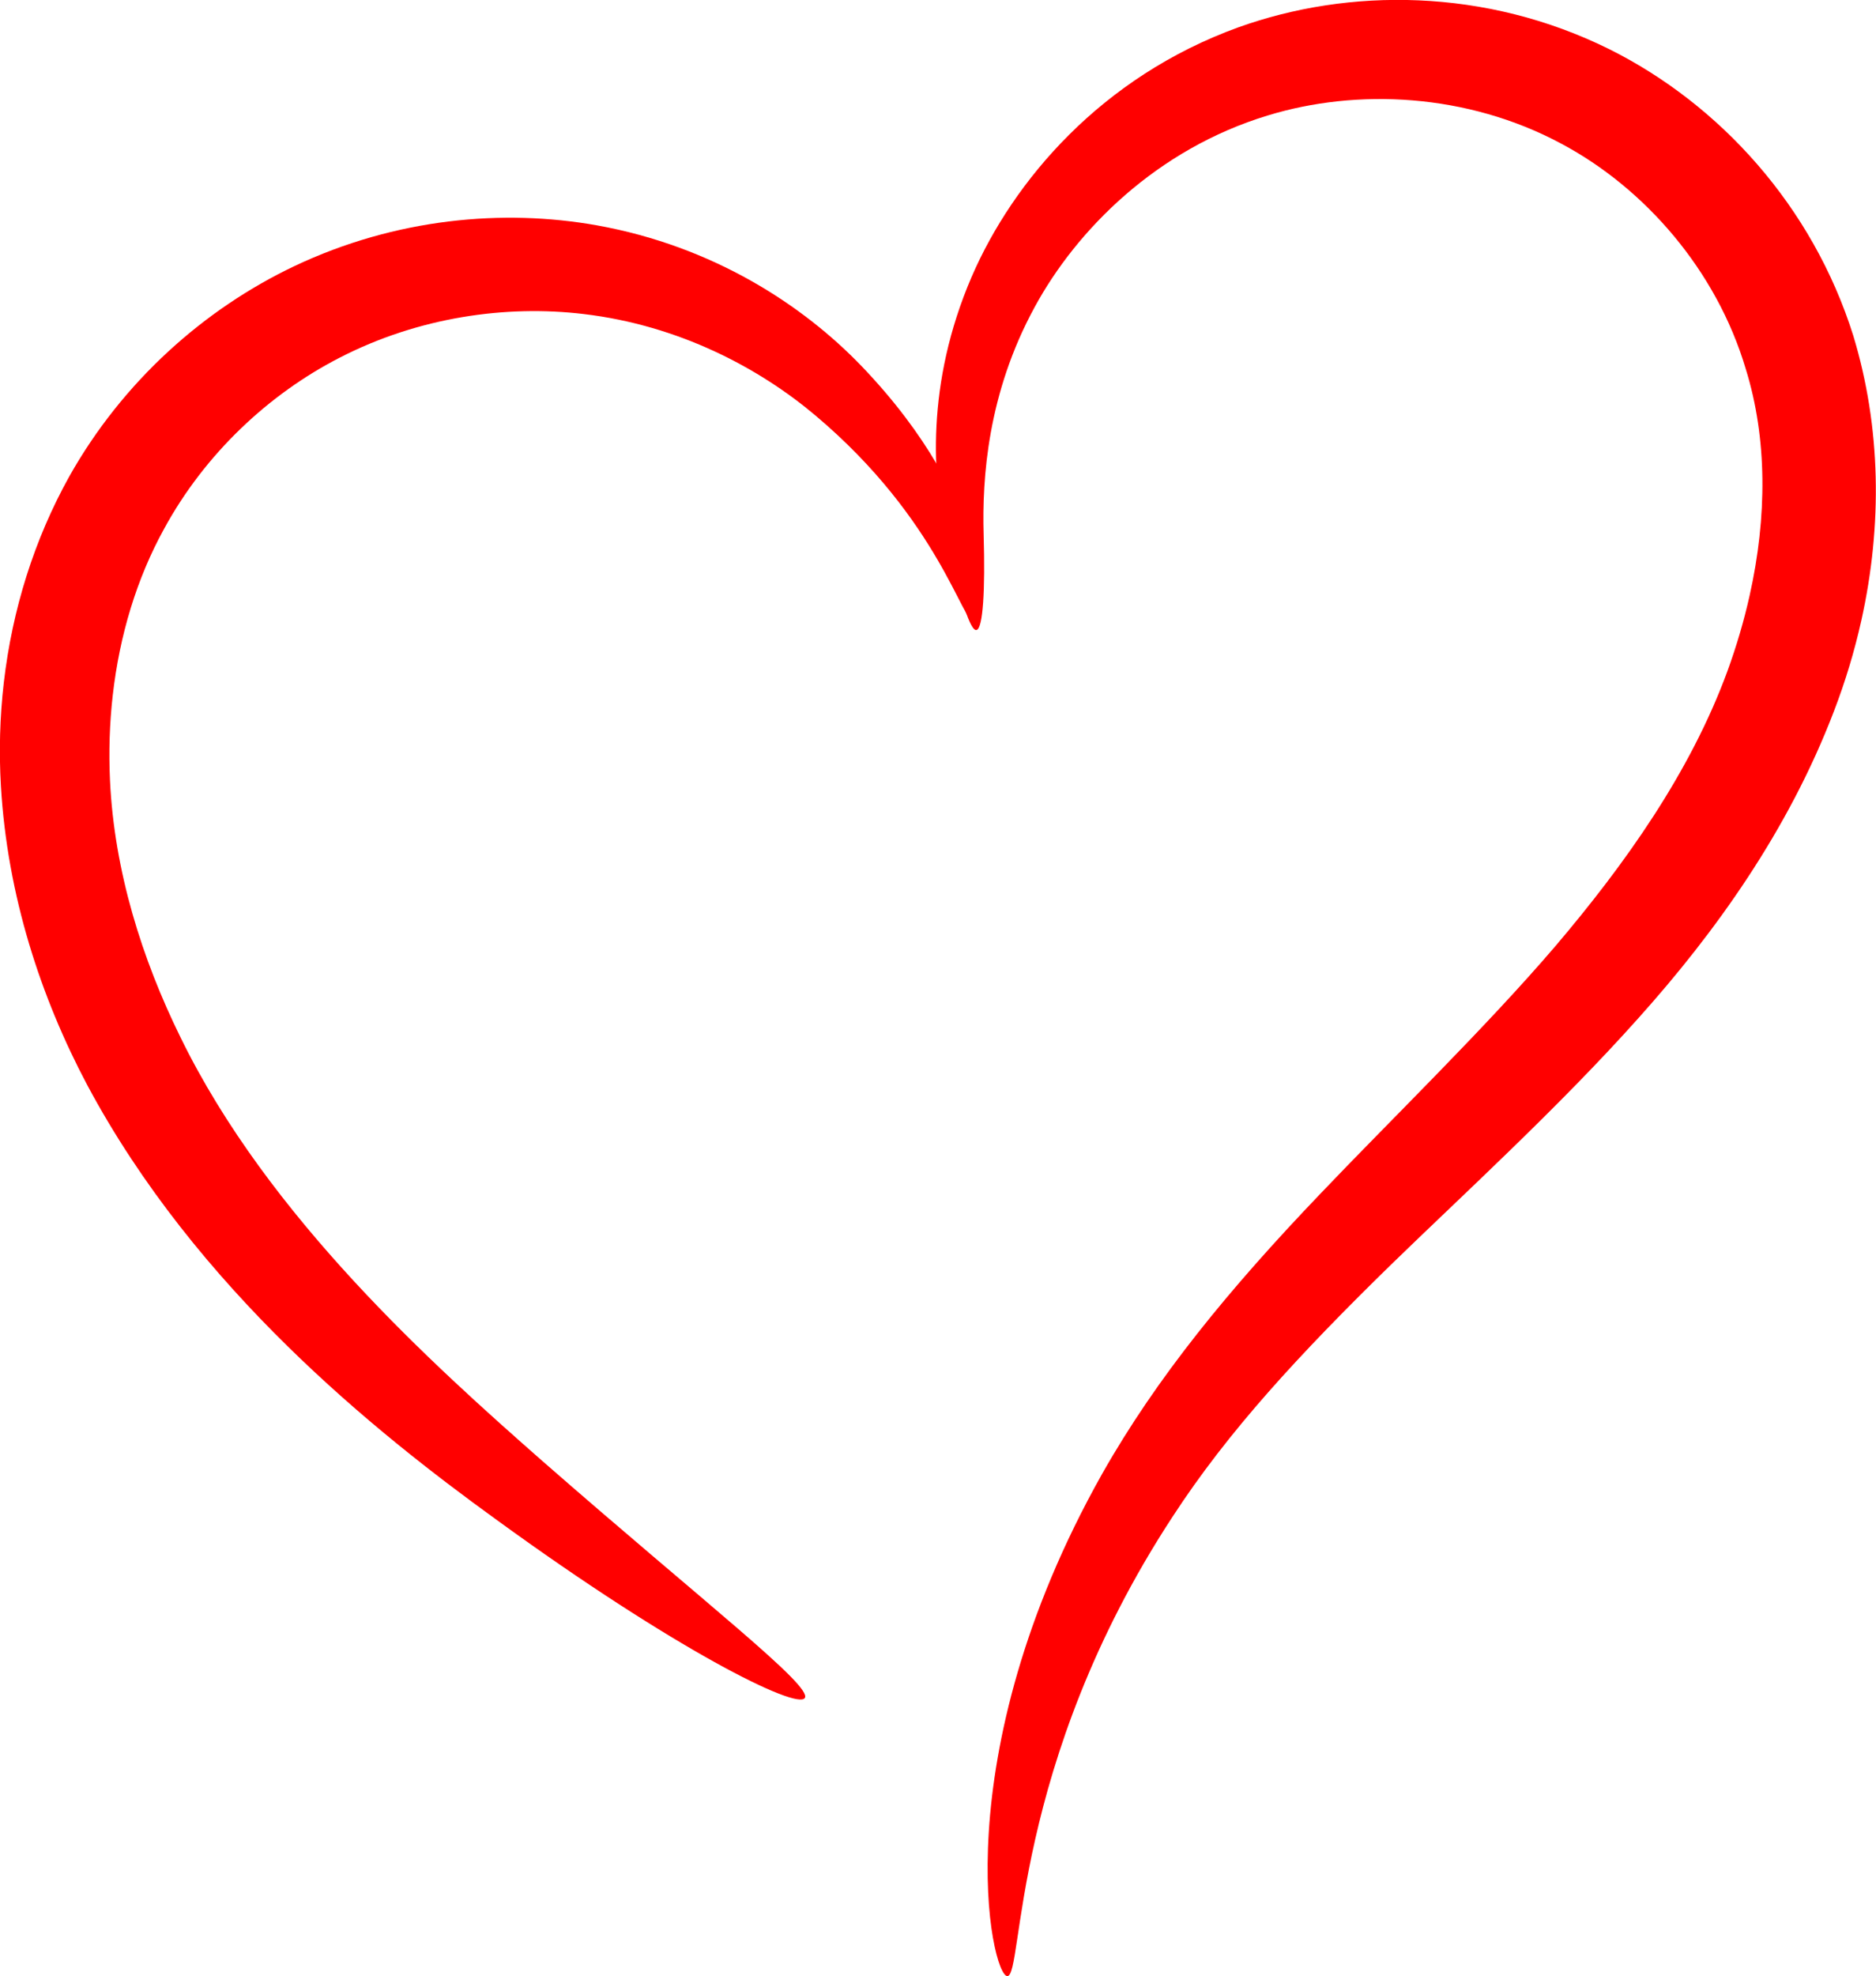
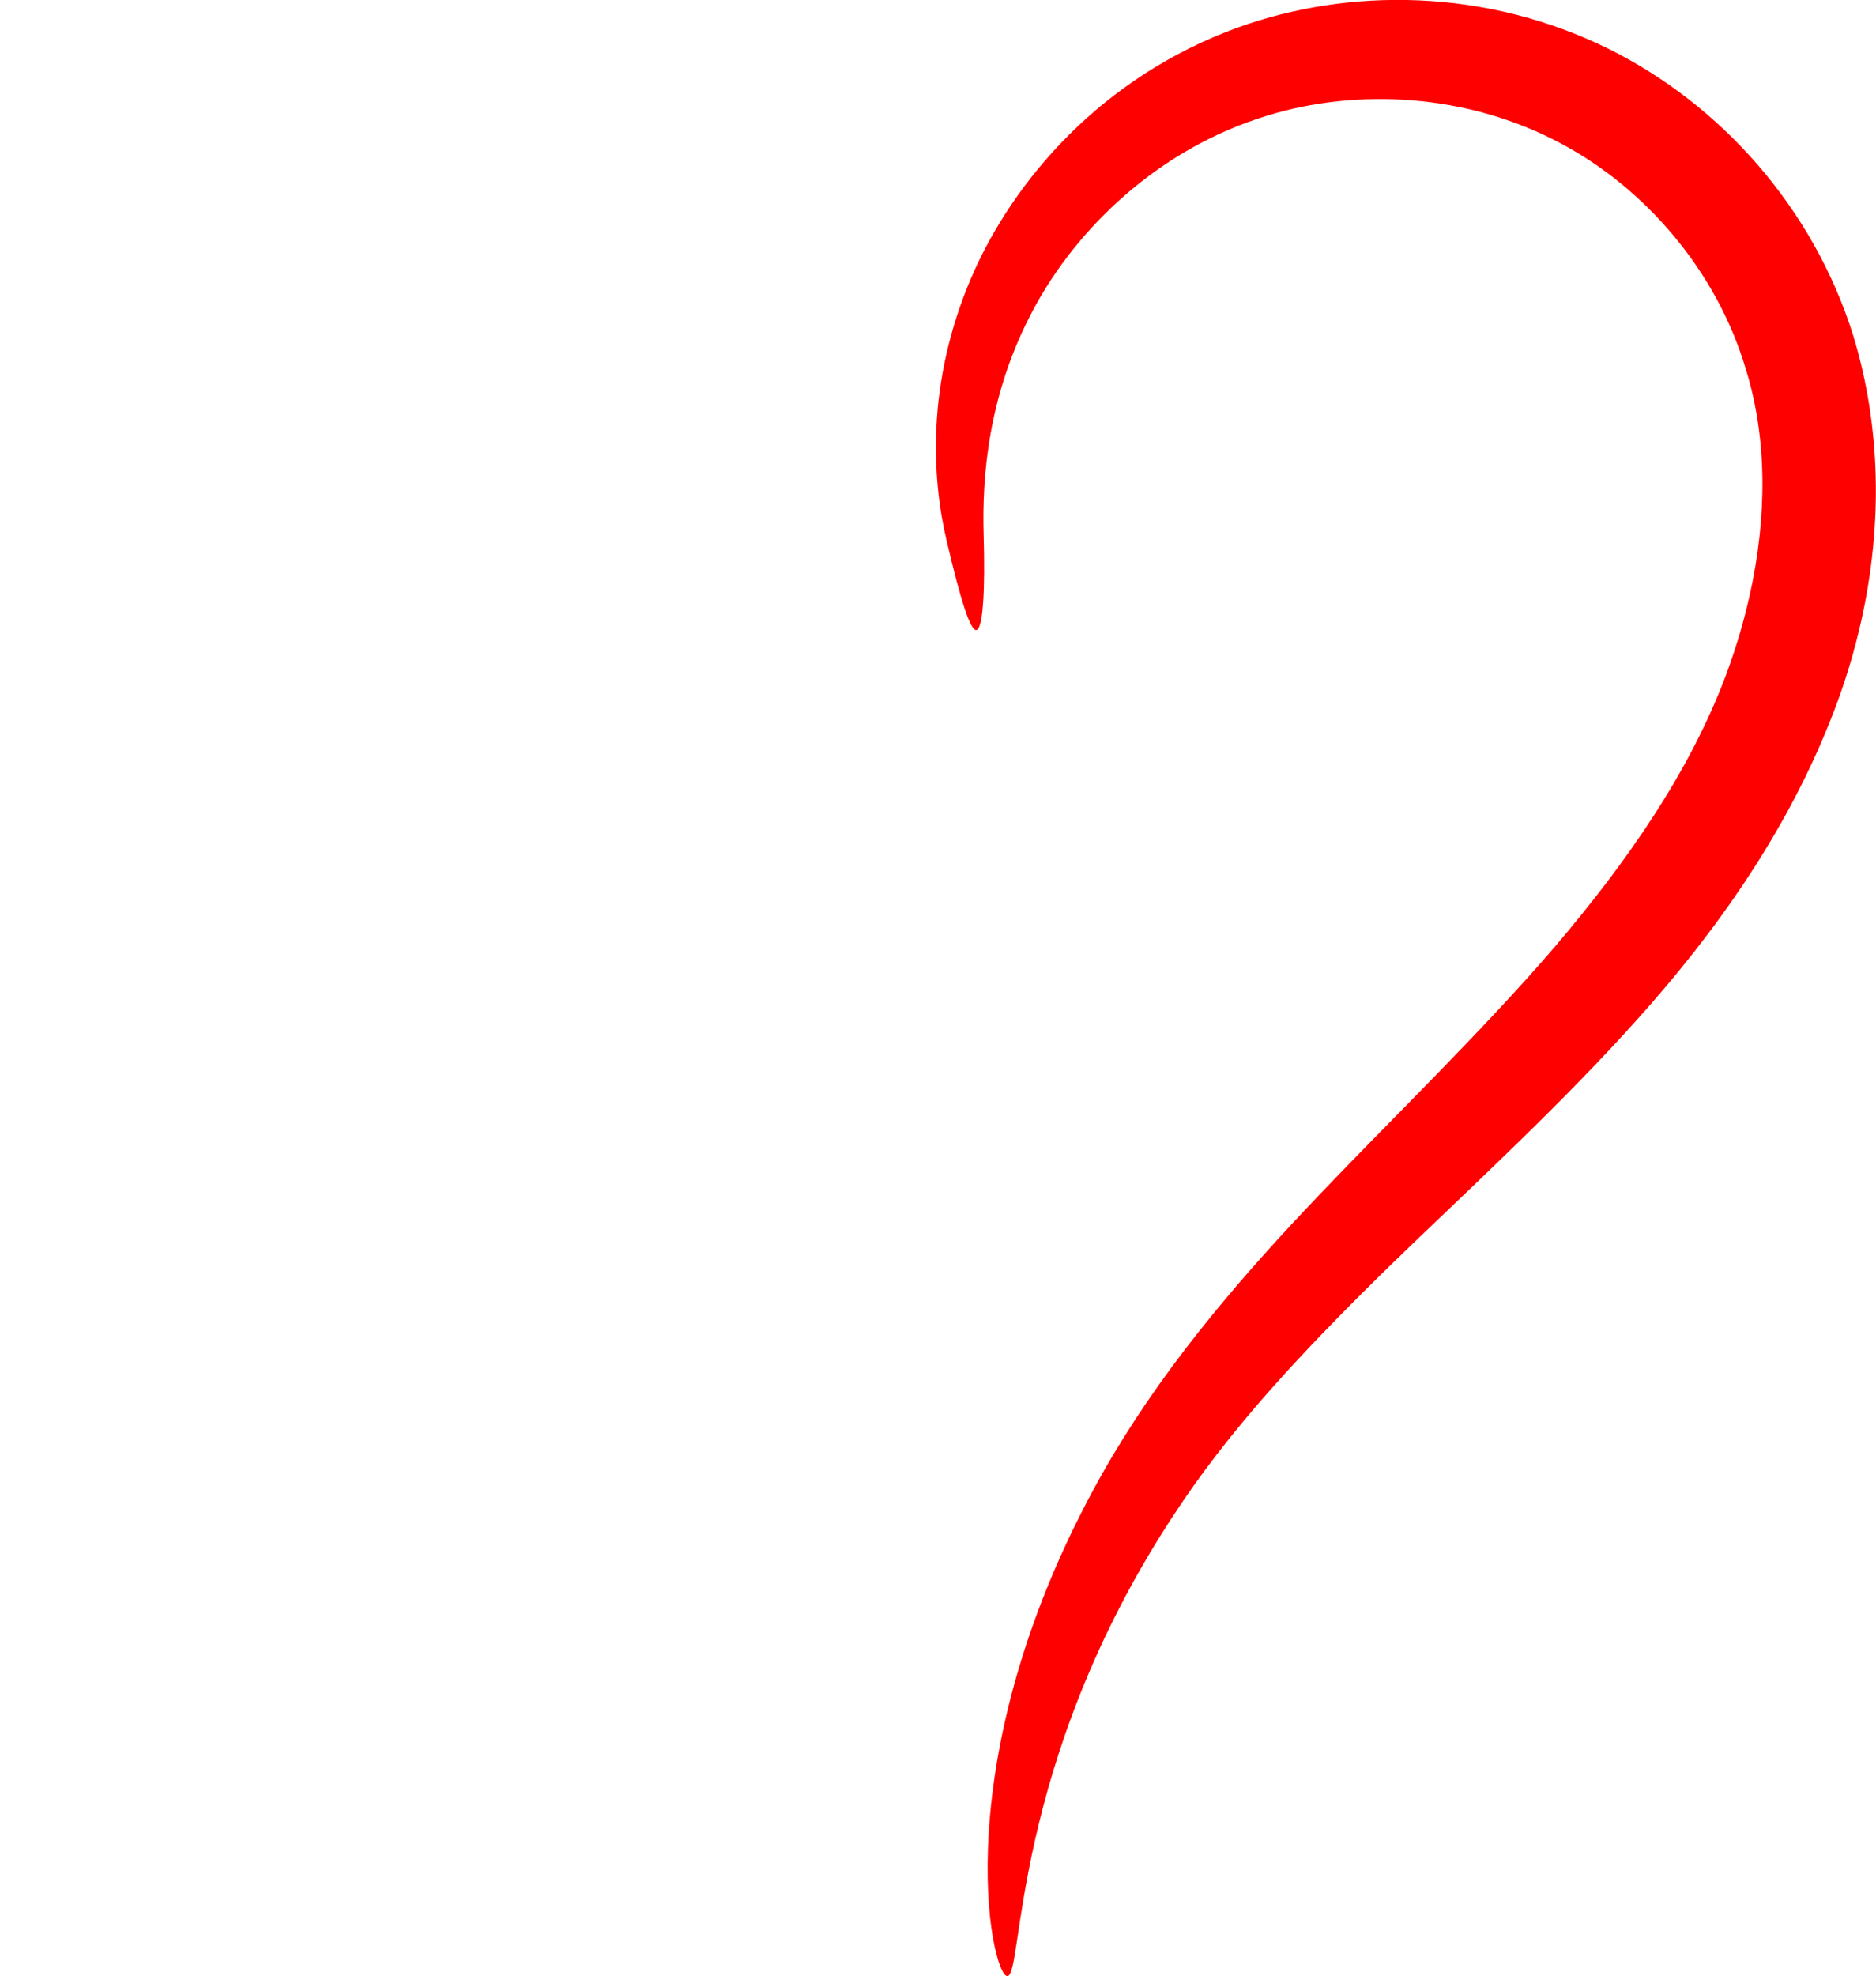
<svg xmlns="http://www.w3.org/2000/svg" width="174.63mm" height="183.87mm" version="1.1" viewBox="0 0 174.63 183.87">
  <g transform="translate(-308.31 -467.47)" fill="#f00">
    <g transform="matrix(1.222 0 0 1.222 -264.65 -24.839)" fill="#f00">
-       <path class="UnoptimicedTransforms" d="m543.16 450.3c0.95-0.198 1.348-9.094-8.626-19.518-4.509-4.705-11.376-9.171-20.191-10.752-7.134-1.272-15.336-0.548-23.051 3.105-6.847 3.251-13.07 8.766-17.149 16.022-2.657 4.774-4.335 10.109-4.981 15.675-0.307 2.647-0.374 5.292-0.222 7.891 0.489 8.342 3.042 16.098 6.567 22.746 8.306 15.537 21.988 26.466 31.137 33.082v1e-5c13.641 9.928 22.927 14.521 23.532 13.606s-7.523-7.149-19.99-18.046c-8.222-7.234-20.874-18.529-27.576-32.28-2.915-5.924-5.038-12.631-5.361-19.55-0.1-2.147-0.035-4.327 0.213-6.493 0.52-4.555 1.824-8.868 3.898-12.633 3.131-5.756 8.01-10.288 13.367-13.04 6.035-3.112 12.714-4.035 18.594-3.334 7.283 0.859 13.397 4.121 17.678 7.736 9.491 8 11.211 15.98 12.161 15.783z" />
      <path class="UnoptimicedTransforms" d="m545.61 553.33c1.235-0.02 0.219-16.097 12.578-34.971 1e-5 0 1e-5 -1e-5 1e-5 -1e-5 4.246-6.523 9.631-12.344 16.622-19.176 5.494-5.342 12.837-12.033 18.882-18.809 5.8-6.466 11.391-14.221 14.883-23.36 0.854-2.223 1.559-4.539 2.088-6.919 1.605-7.227 1.502-14.69-0.618-21.665-3.104-9.88-10.189-17.616-18.554-21.798-9.474-4.704-19.899-4.692-28.288-1.679-10.434 3.776-17.153 11.684-20.316 18.993-3.509 8.151-2.994 15.447-1.925 20.013s1.841 7.047 2.312 6.876 0.652-2.957 0.526-7.258c-0.126-4.301 0.306-10.757 3.885-17.32 3.193-5.886 9.306-12.035 17.769-14.596 6.763-2.07 15.17-1.702 22.349 2.15 6.344 3.374 11.808 9.622 14.047 17.137 1.656 5.321 1.633 11.289 0.302 17.254-0.438 1.964-1.012 3.897-1.694 5.769-2.842 7.748-7.826 14.724-13.069 20.896-5.389 6.307-12.689 13.375-17.999 18.957-6.901 7.217-12.402 13.909-16.574 21.284-12.151 21.603-8.44 38.245-7.205 38.225z" />
    </g>
  </g>
</svg>